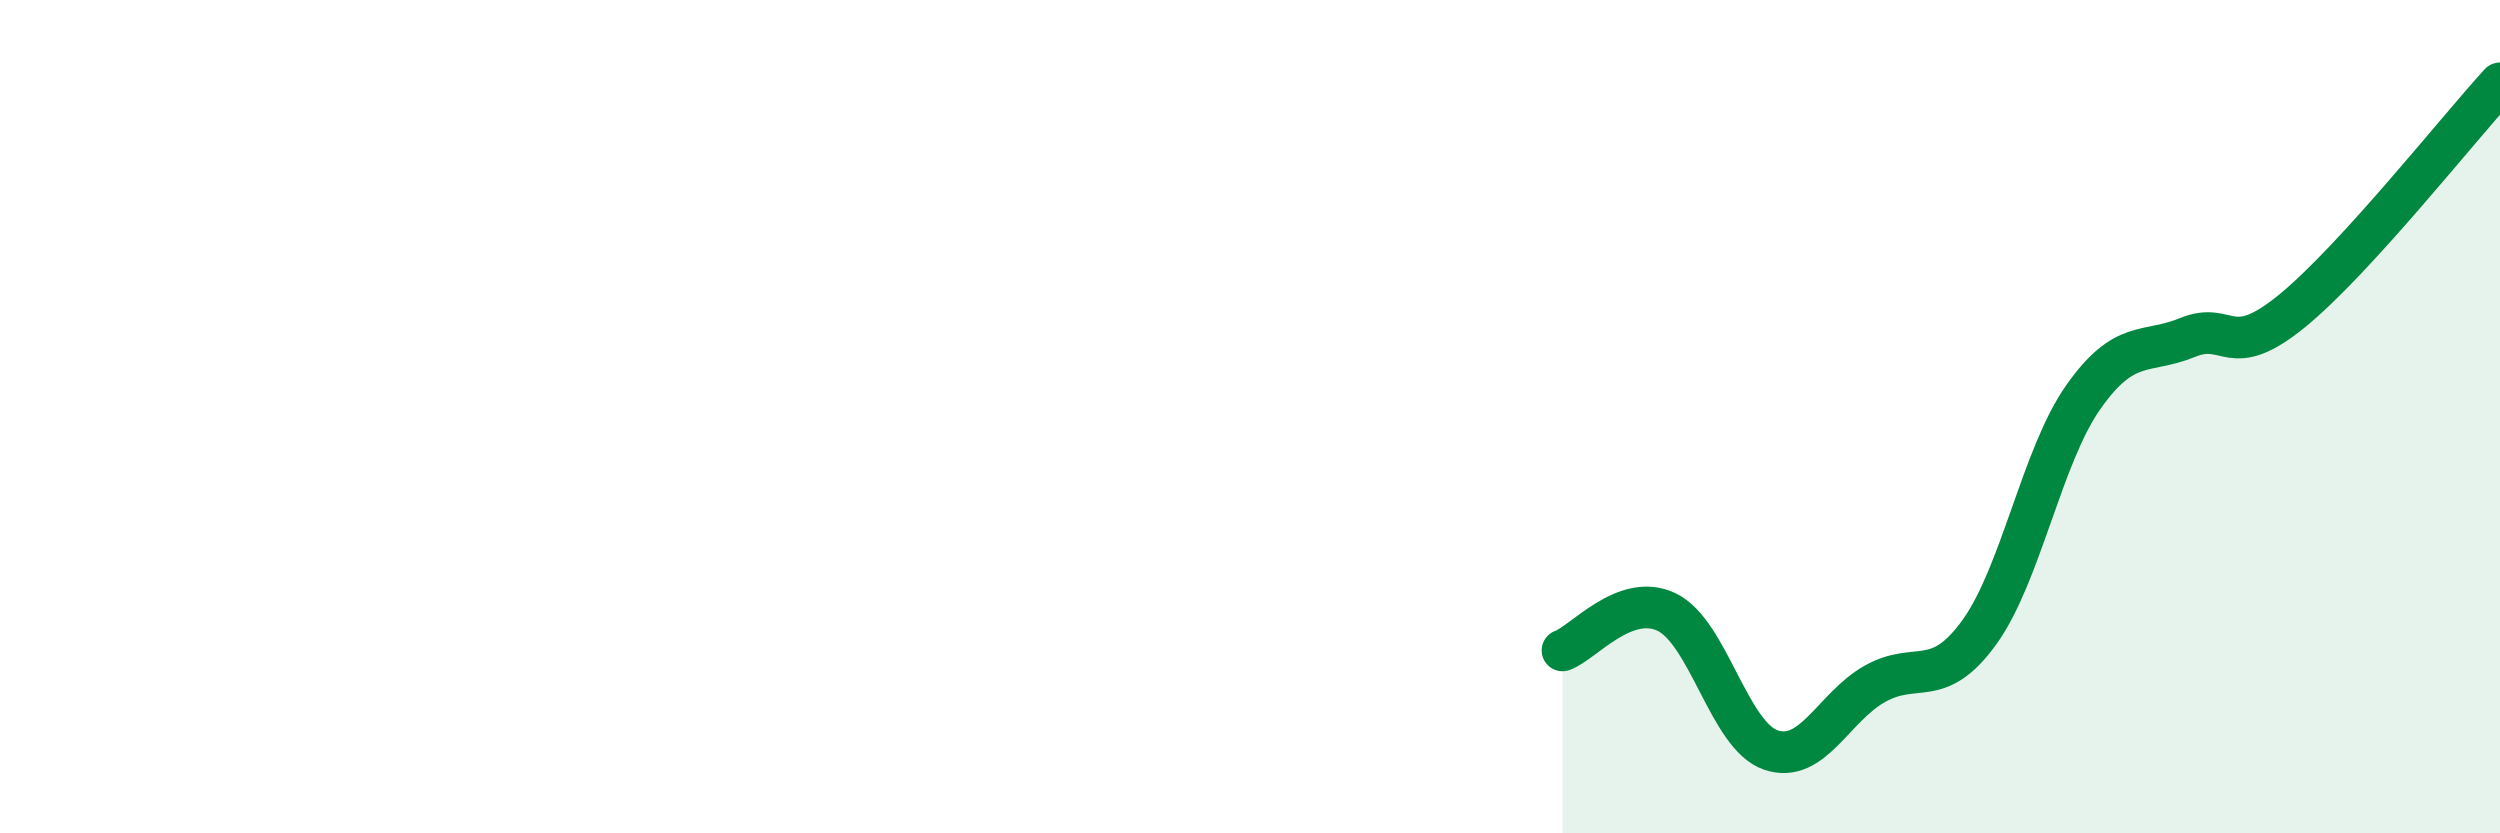
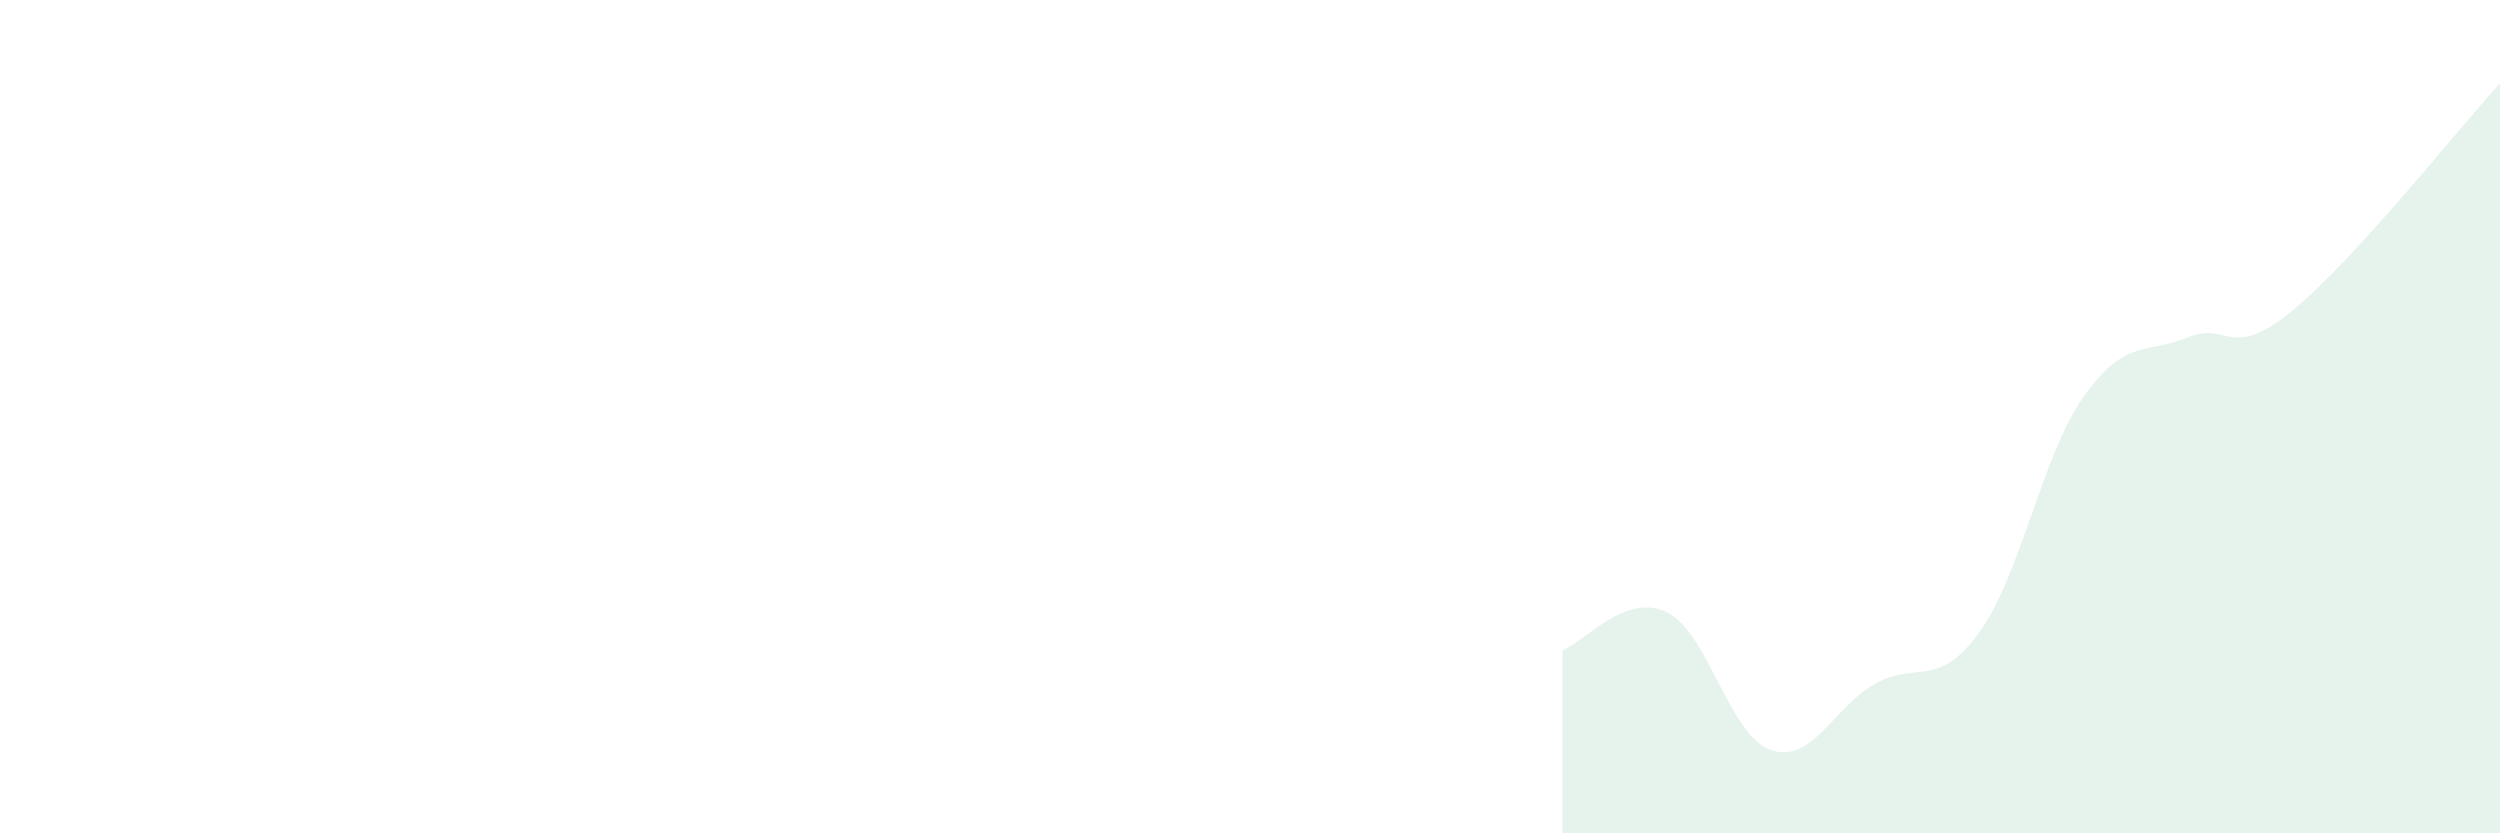
<svg xmlns="http://www.w3.org/2000/svg" width="60" height="20" viewBox="0 0 60 20">
  <path d="M 37.5,15.61 C 38,15.43 39,14.21 40,14.69 C 41,15.17 41.5,17.66 42.5,18 C 43.5,18.34 44,16.97 45,16.41 C 46,15.85 46.5,16.56 47.5,15.18 C 48.5,13.8 49,10.95 50,9.53 C 51,8.11 51.5,8.51 52.5,8.1 C 53.5,7.69 53.5,8.69 55,7.47 C 56.5,6.25 59,3.09 60,2L60 20L37.5 20Z" fill="#008740" opacity="0.1" stroke-linecap="round" stroke-linejoin="round" />
-   <path d="M 37.5,15.61 C 38,15.43 39,14.21 40,14.69 C 41,15.17 41.5,17.66 42.5,18 C 43.5,18.34 44,16.97 45,16.41 C 46,15.85 46.5,16.56 47.5,15.18 C 48.5,13.8 49,10.95 50,9.53 C 51,8.11 51.5,8.51 52.5,8.1 C 53.5,7.69 53.5,8.69 55,7.47 C 56.5,6.25 59,3.09 60,2" stroke="#008740" stroke-width="1" fill="none" stroke-linecap="round" stroke-linejoin="round" />
</svg>